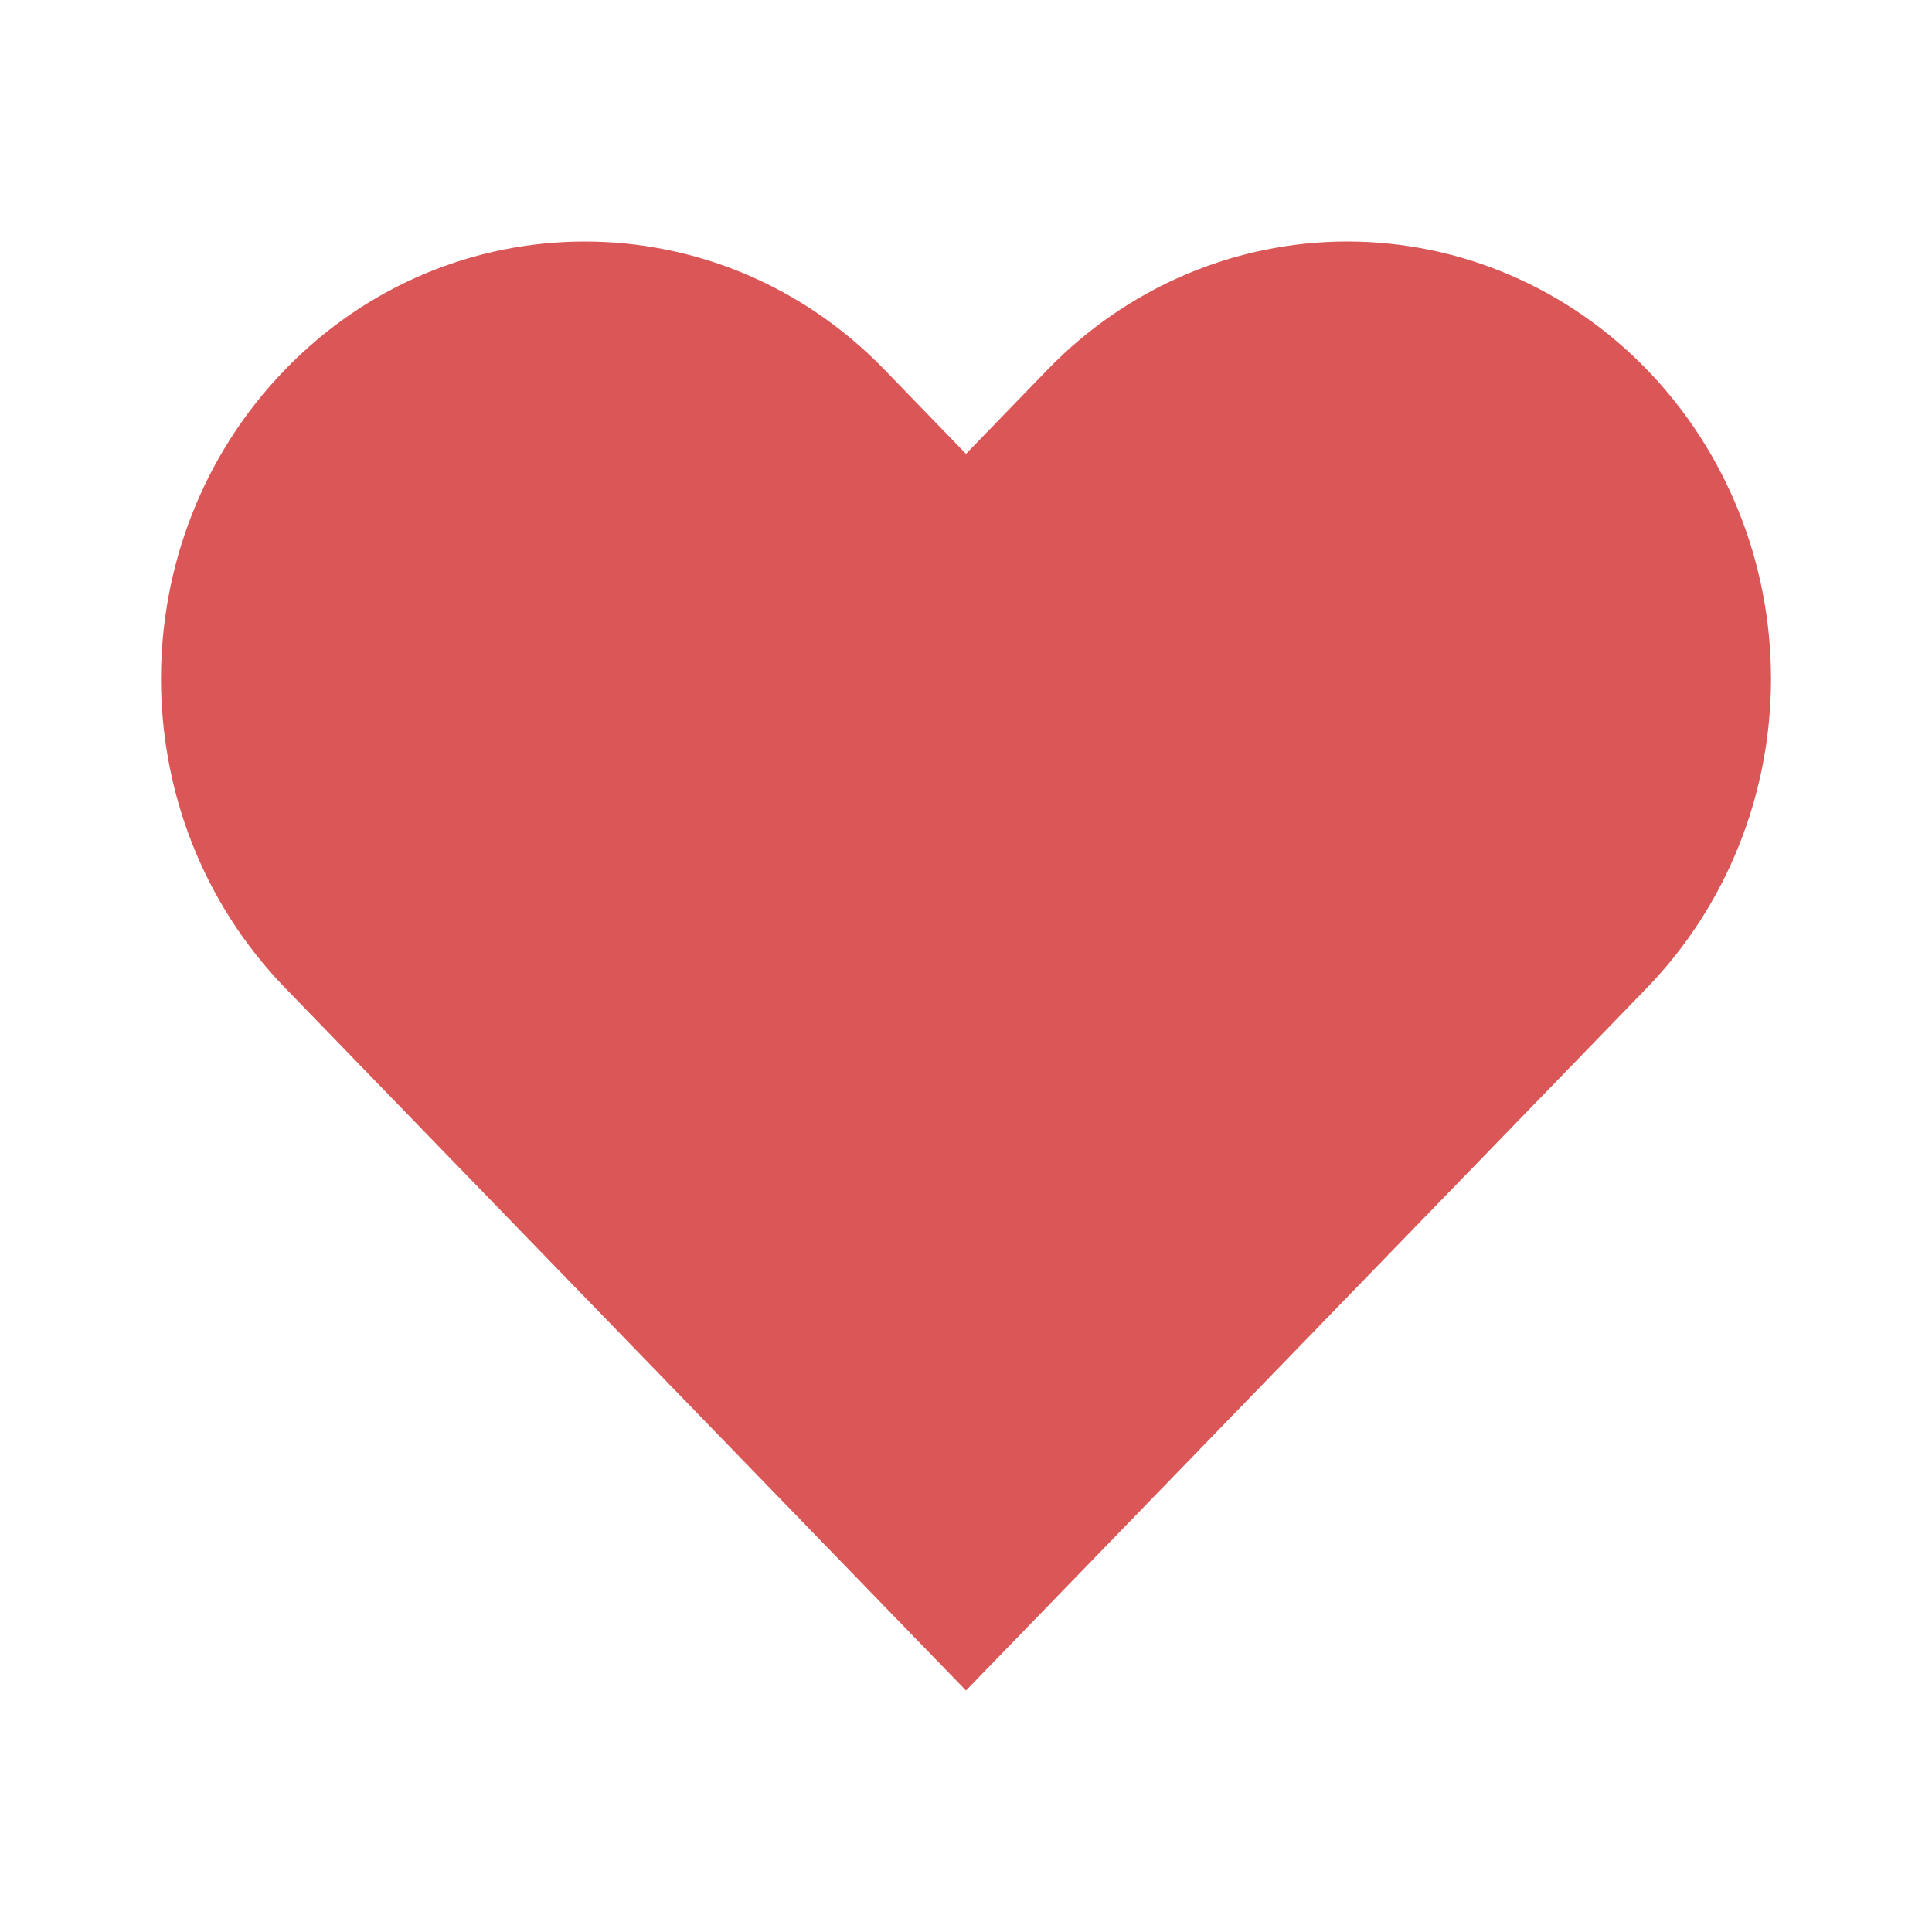
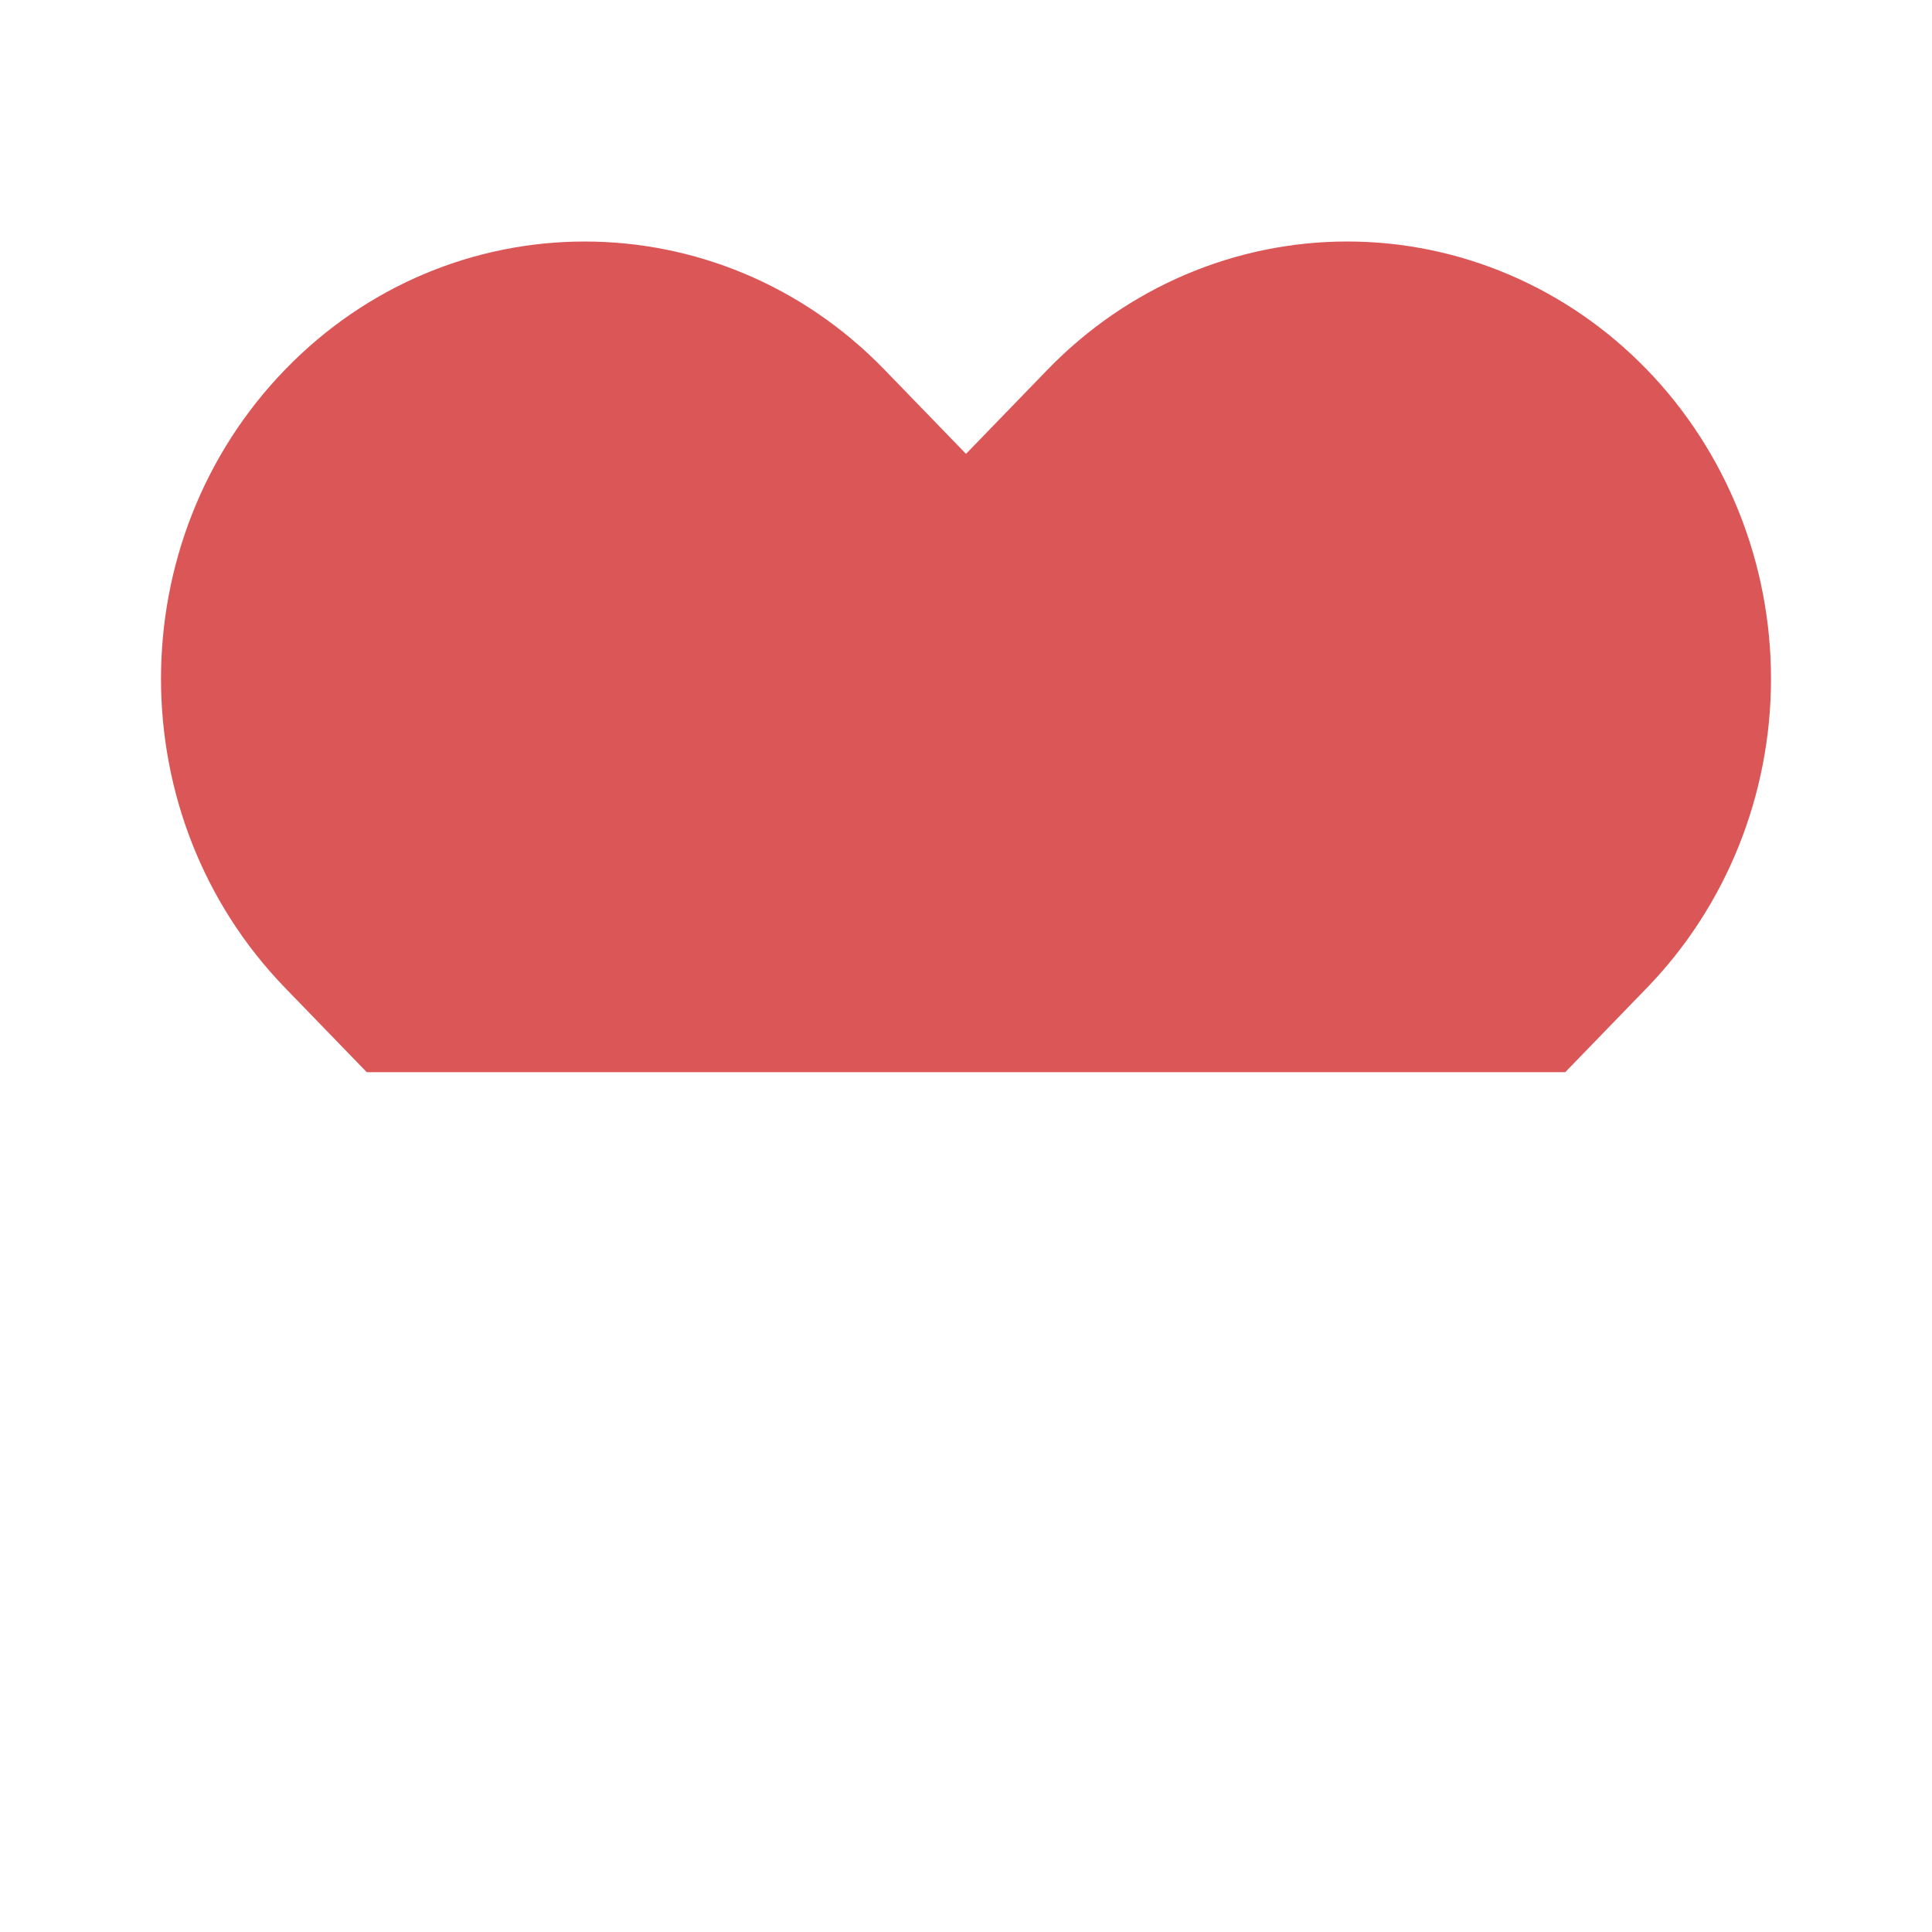
<svg xmlns="http://www.w3.org/2000/svg" width="24" height="24" viewBox="0 0 24 24" fill="none">
-   <path fill-rule="evenodd" clip-rule="evenodd" d="M20.458 4.591C19.471 3.572 18.132 3 16.736 3C15.34 3 14.001 3.572 13.014 4.591L12 5.638L10.986 4.591C8.93 2.47 5.597 2.47 3.542 4.591C1.486 6.712 1.486 10.151 3.542 12.272L4.556 13.319L12 21L19.444 13.319L20.458 12.272C21.445 11.254 22 9.872 22 8.432C22 6.991 21.445 5.61 20.458 4.591Z" fill="#DB5757" />
+   <path fill-rule="evenodd" clip-rule="evenodd" d="M20.458 4.591C19.471 3.572 18.132 3 16.736 3C15.34 3 14.001 3.572 13.014 4.591L12 5.638L10.986 4.591C8.93 2.47 5.597 2.47 3.542 4.591C1.486 6.712 1.486 10.151 3.542 12.272L4.556 13.319L19.444 13.319L20.458 12.272C21.445 11.254 22 9.872 22 8.432C22 6.991 21.445 5.61 20.458 4.591Z" fill="#DB5757" />
</svg>